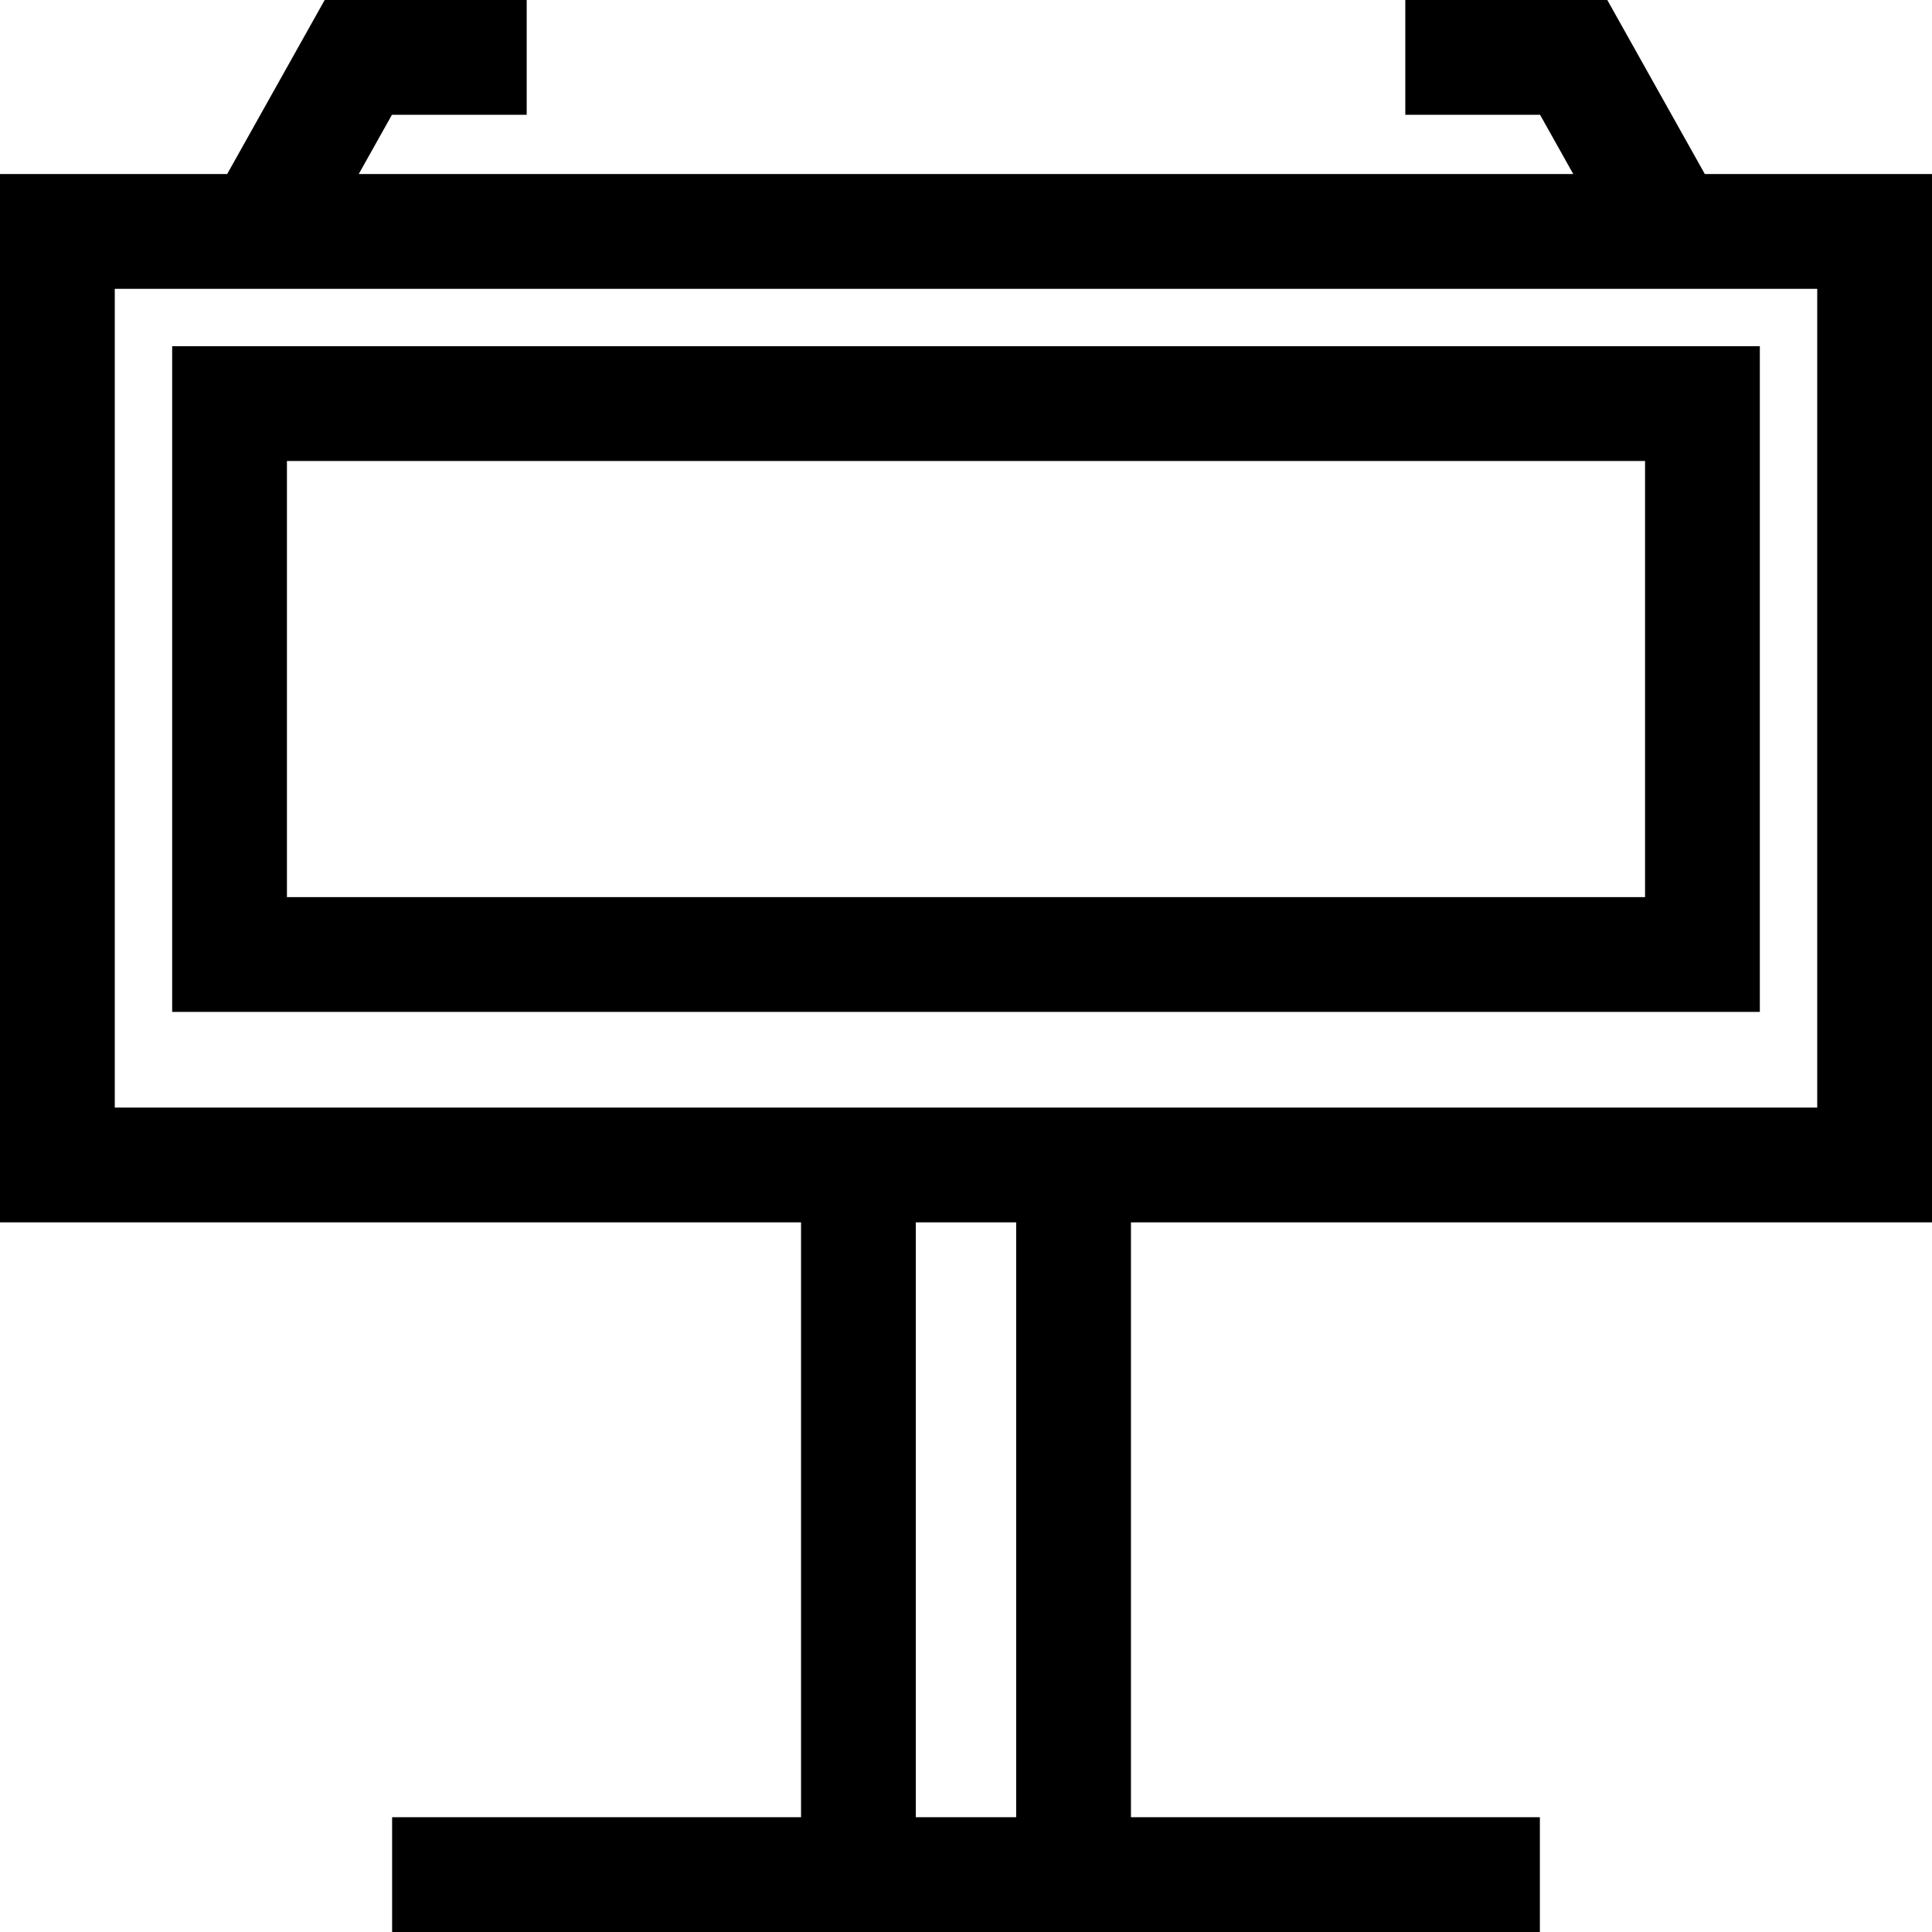
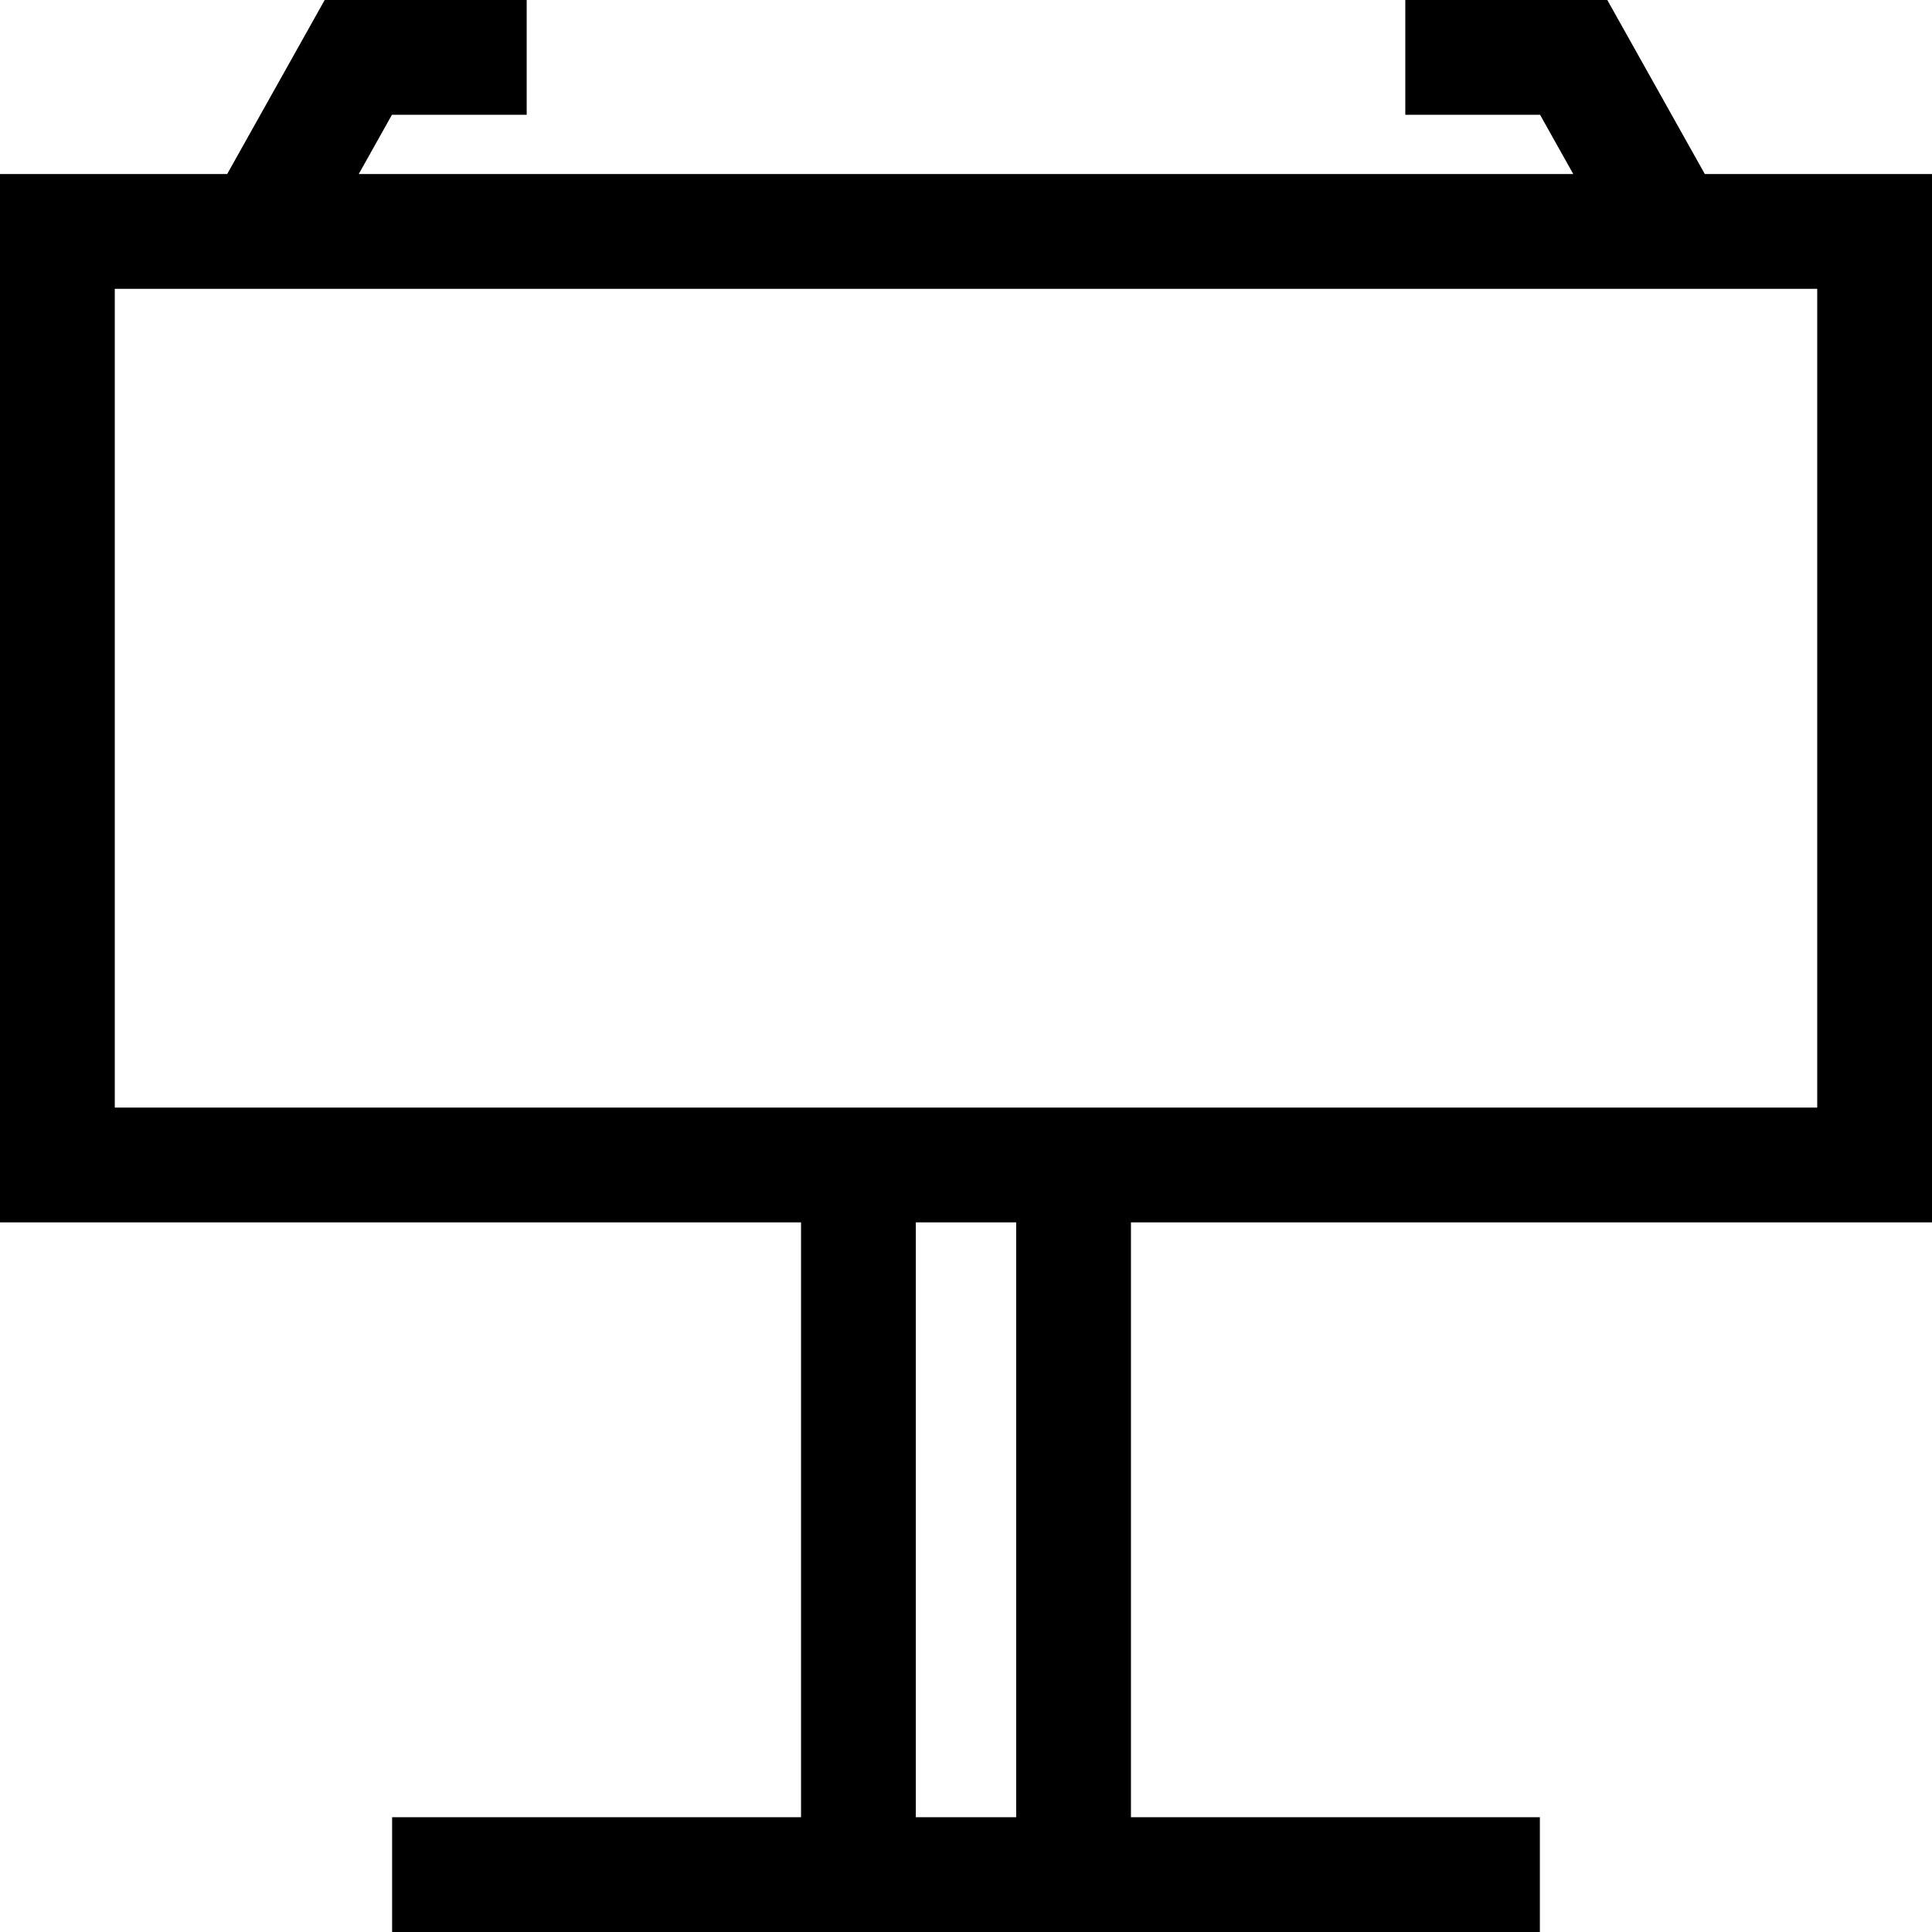
<svg xmlns="http://www.w3.org/2000/svg" version="1.1" id="Layer_1" x="0px" y="0px" viewBox="0 0 512 512" style="enable-background:new 0 0 512 512;" xml:space="preserve">
  <g>
    <g>
      <path d="M512,323.933V46.121h-60.205L425.953,0H372.42v30.417h35.71l8.799,15.703H95.071l8.799-15.703h35.71V0H86.046    L60.205,46.121H0v277.812h212.284v157.65h-108.37V512h108.37h87.43h108.37v-30.417h-108.37v-157.65H512z M269.297,481.583h-26.596    v-157.65h26.596V481.583z M212.284,293.516H30.417V76.538h451.166v216.978H299.715H212.284z" />
    </g>
  </g>
  <g>
    <g>
-       <path d="M45.626,91.746v176.421h420.748V91.746H45.626z M435.957,237.75H76.043V122.163h359.914V237.75z" />
-     </g>
+       </g>
  </g>
  <g>
</g>
  <g>
</g>
  <g>
</g>
  <g>
</g>
  <g>
</g>
  <g>
</g>
  <g>
</g>
  <g>
</g>
  <g>
</g>
  <g>
</g>
  <g>
</g>
  <g>
</g>
  <g>
</g>
  <g>
</g>
  <g>
</g>
</svg>